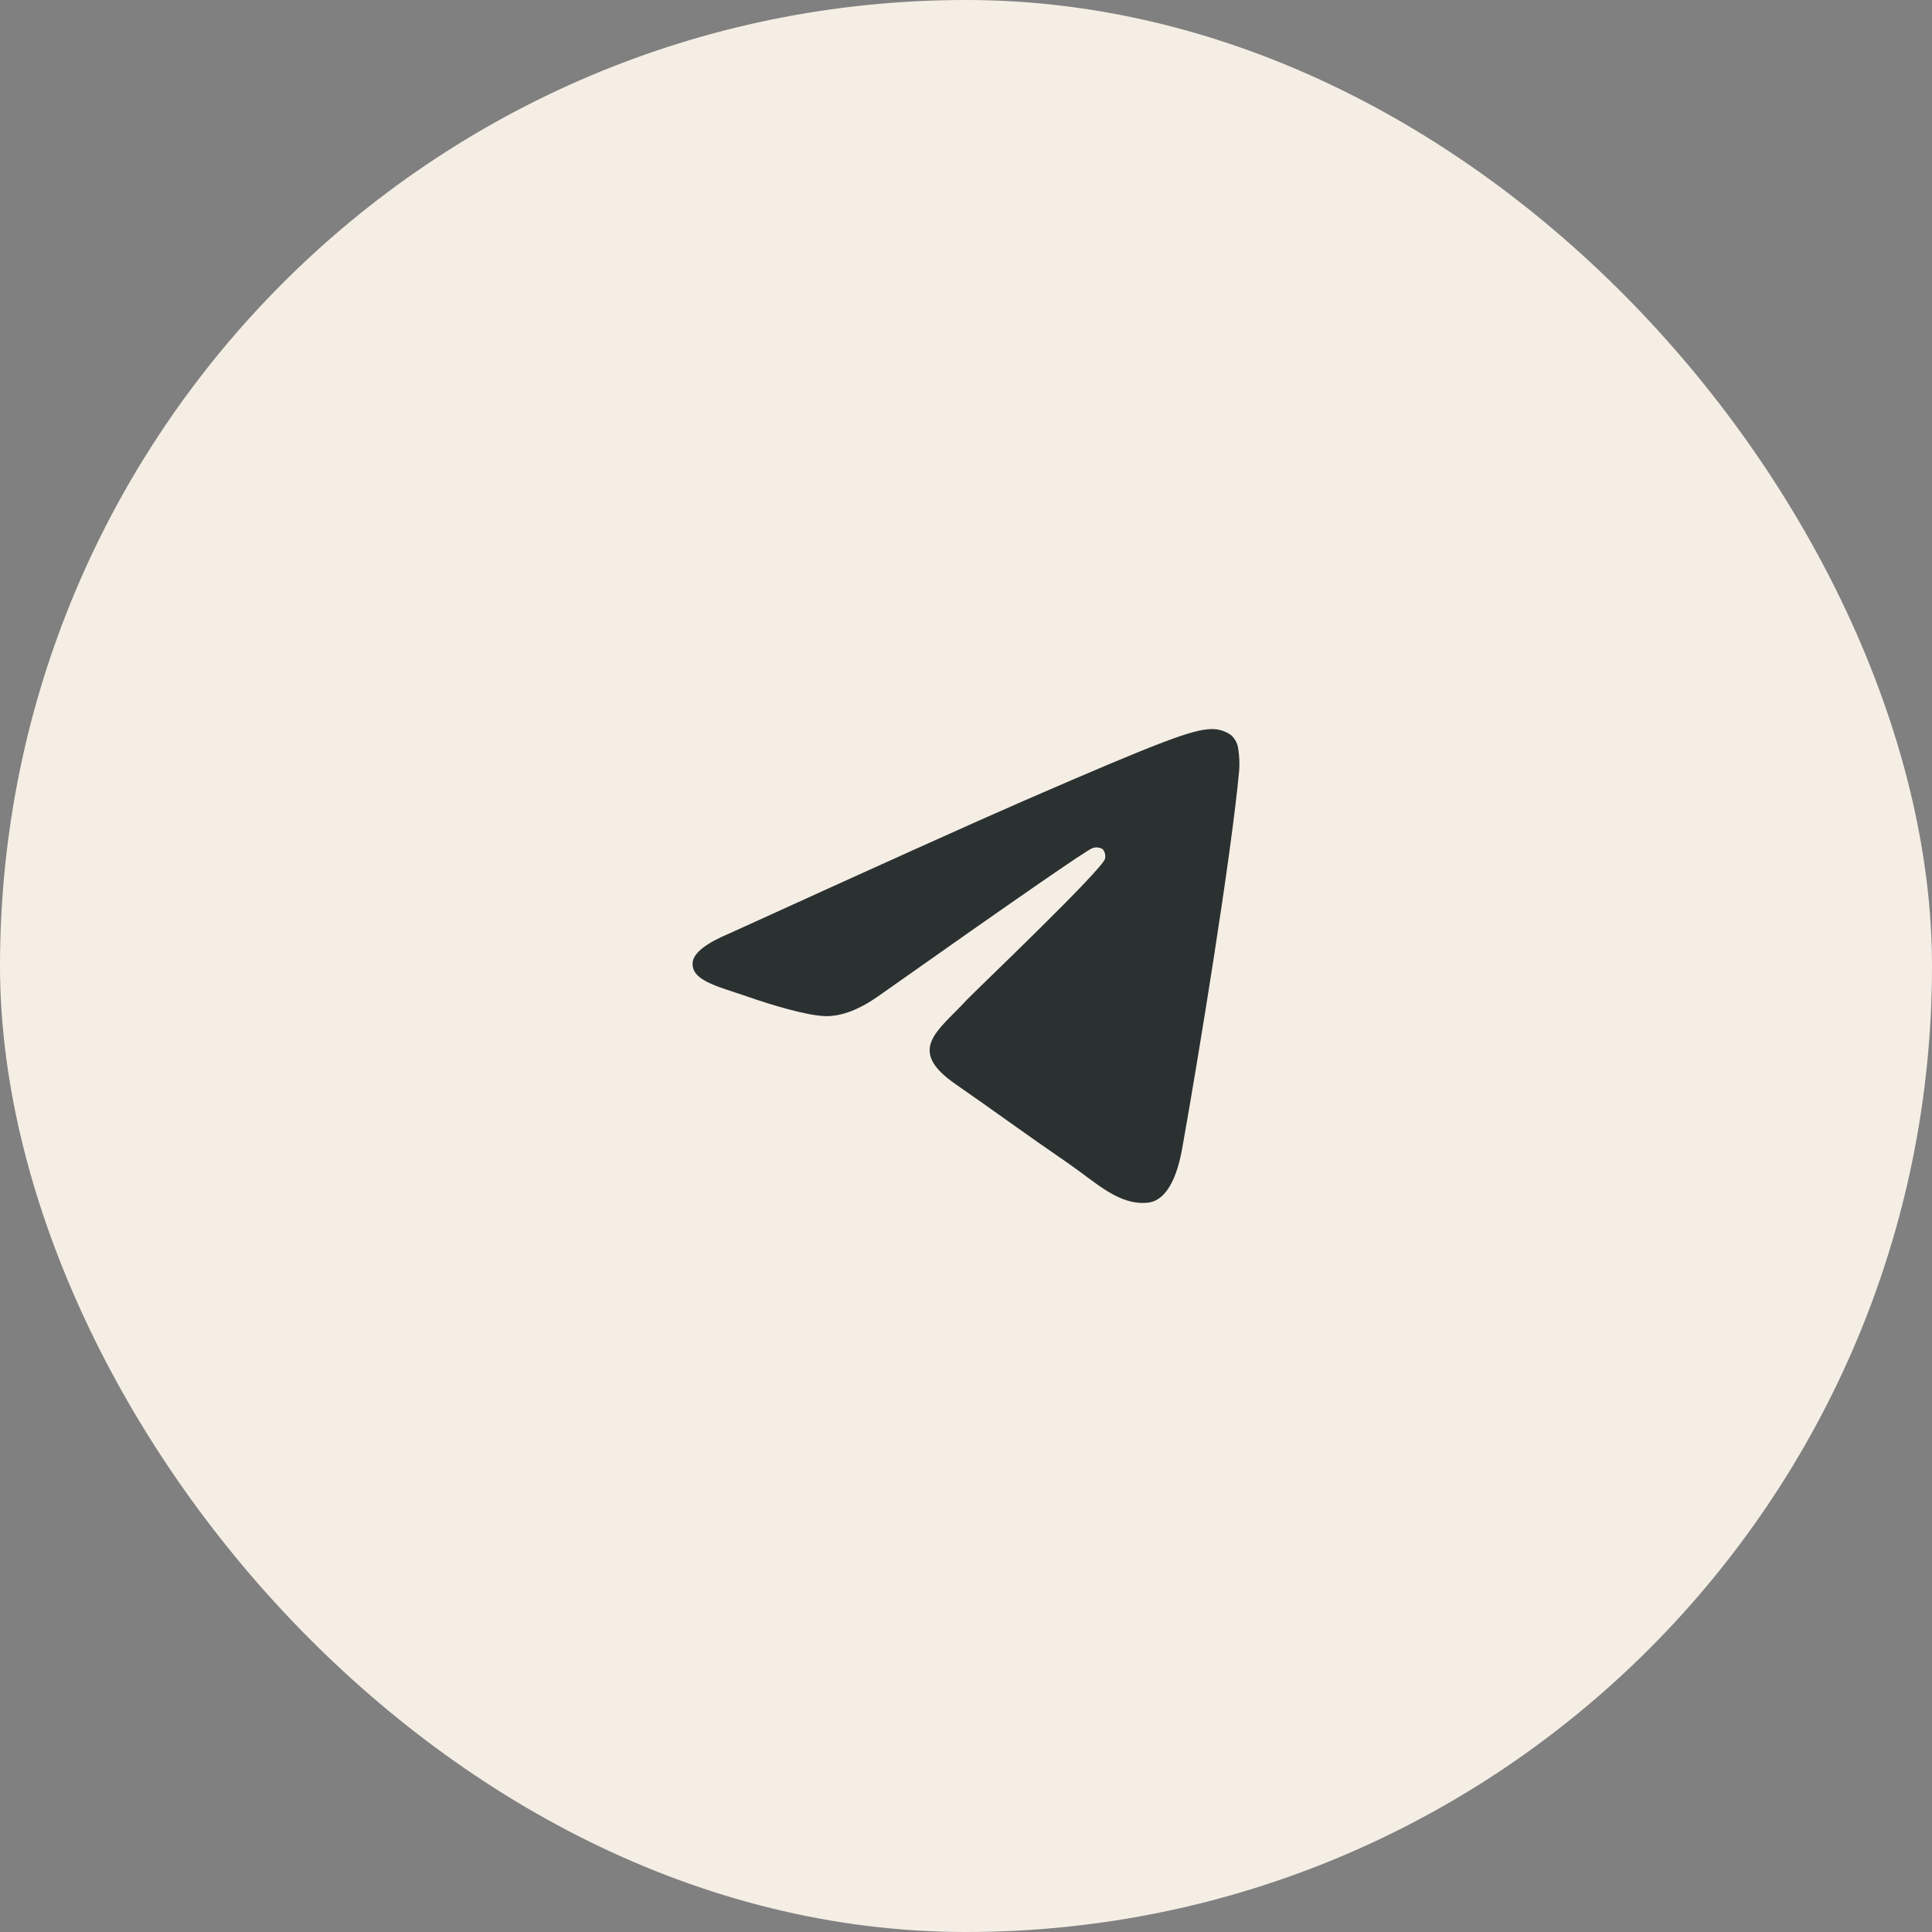
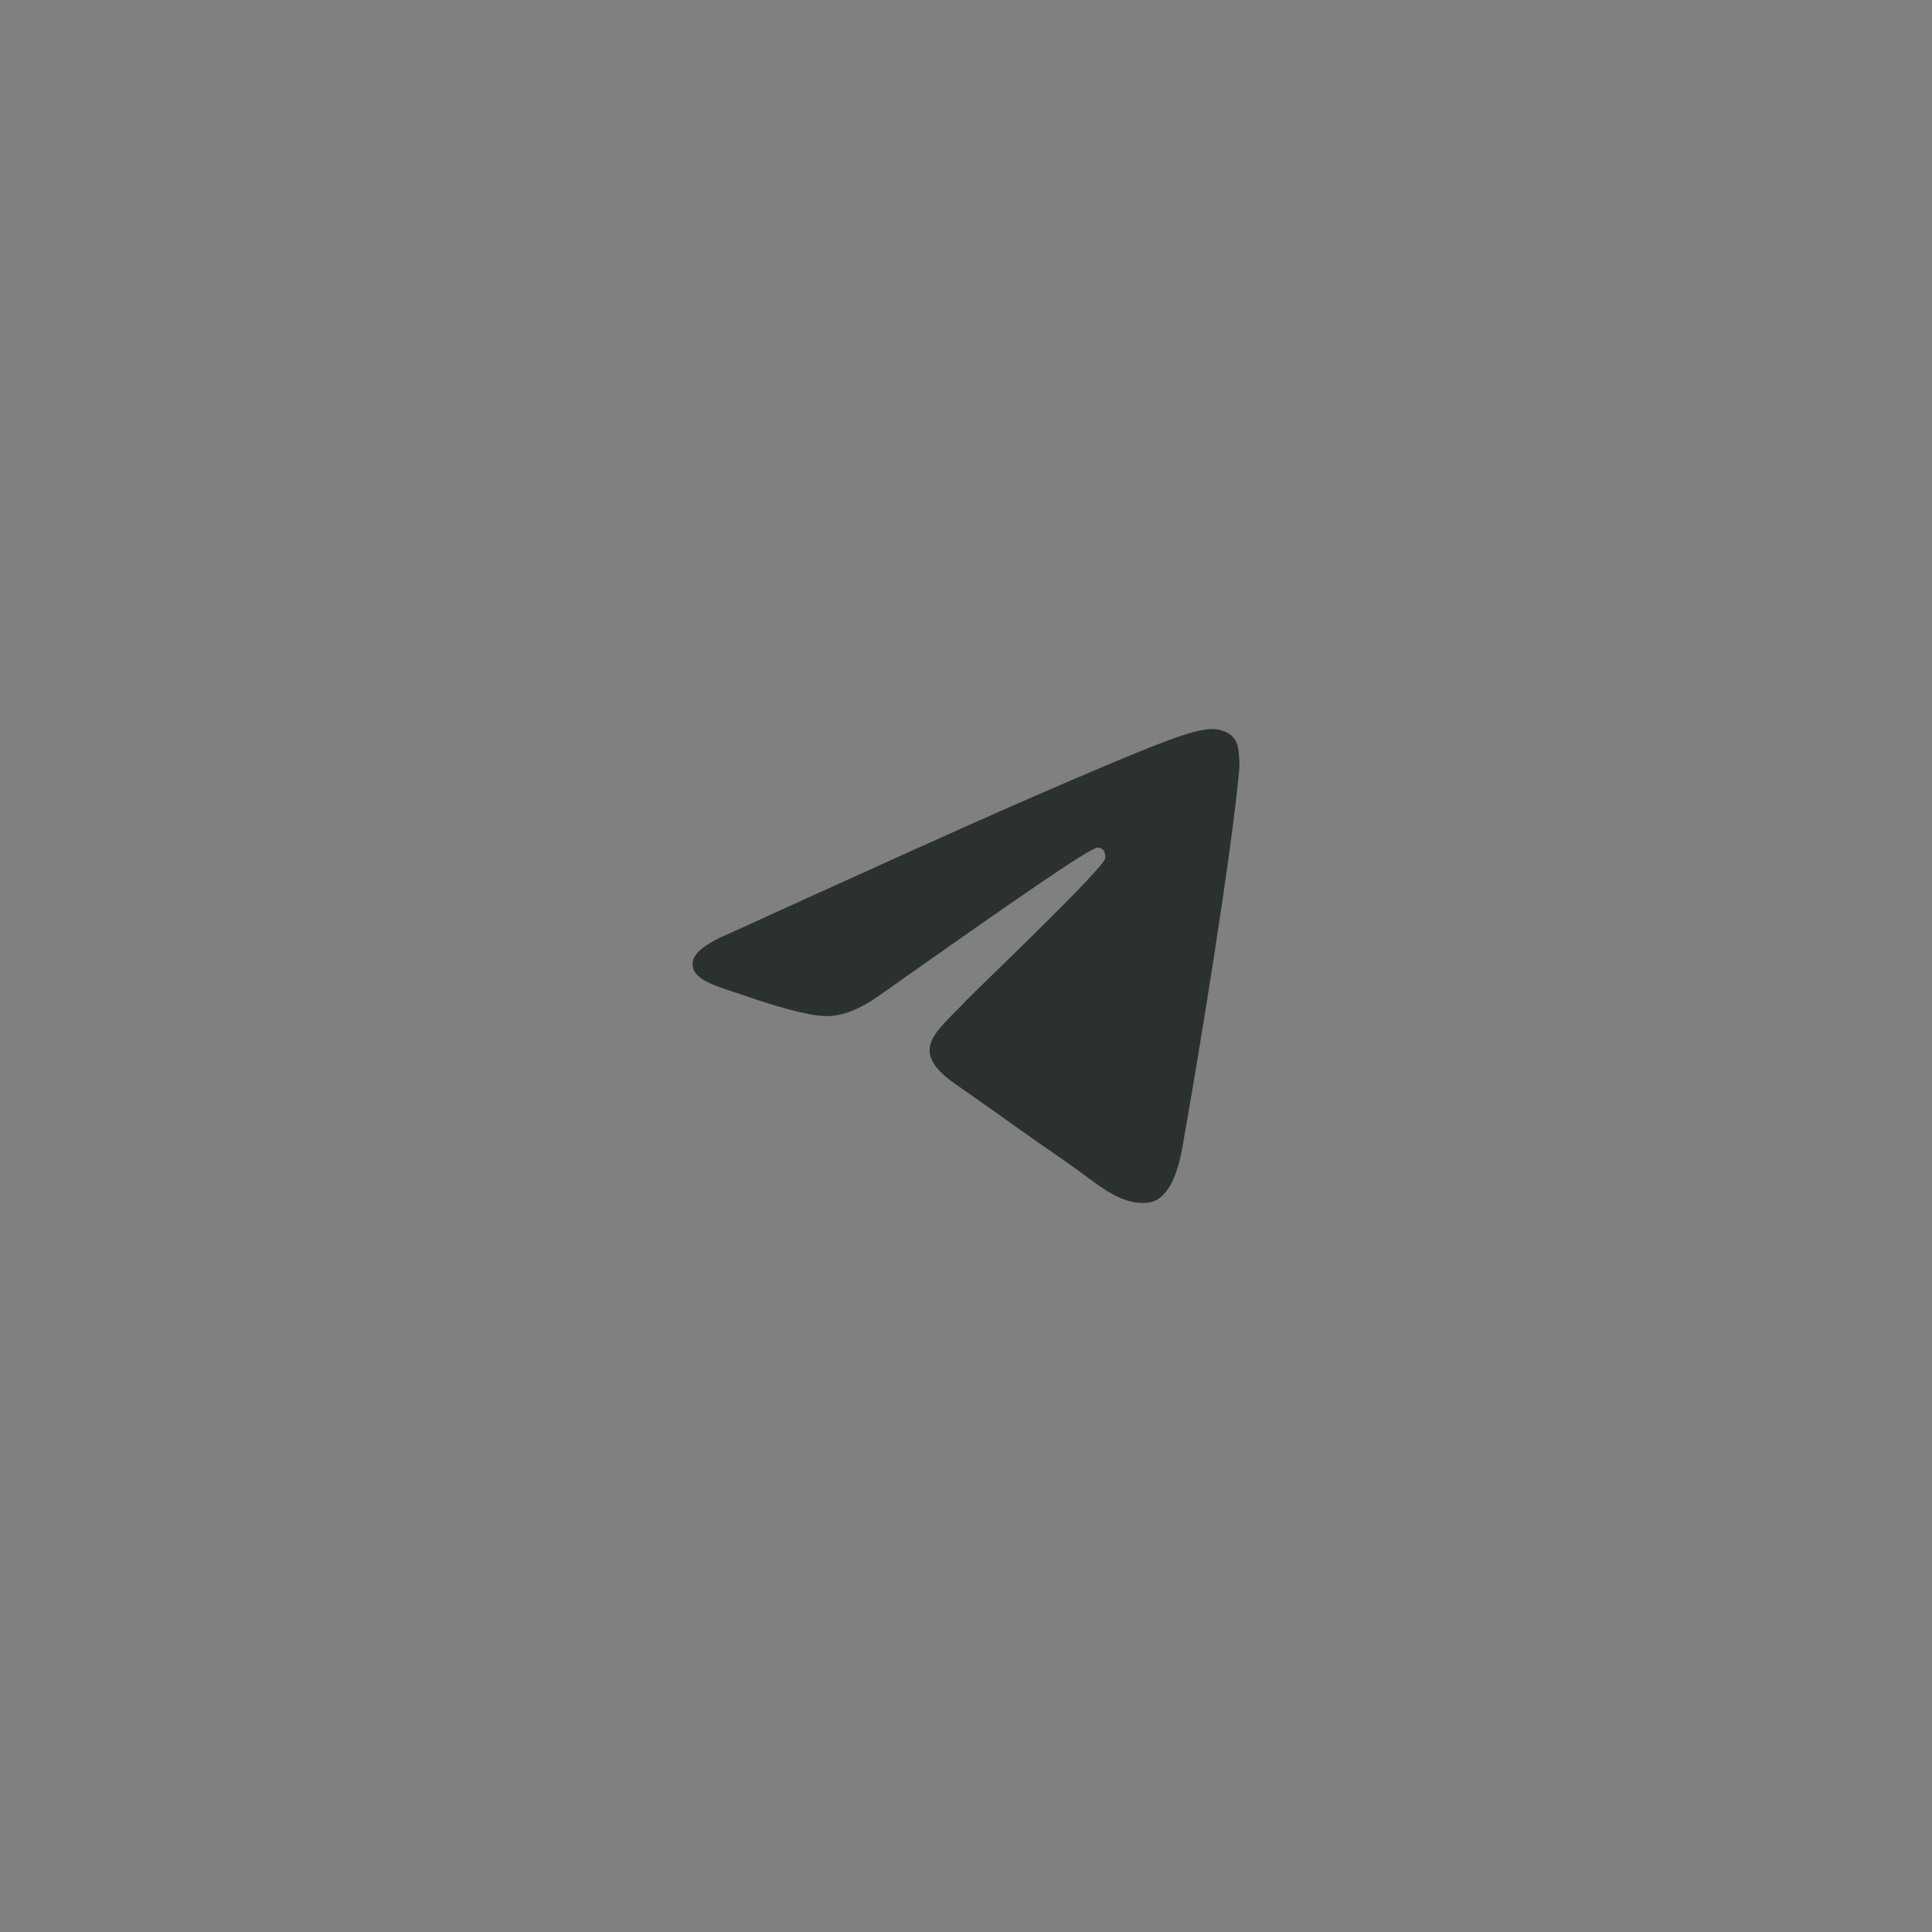
<svg xmlns="http://www.w3.org/2000/svg" width="106" height="106" viewBox="0 0 106 106" fill="none">
  <rect x="0" y="0" width="106" height="106" fill="#808080" stroke="none" />
-   <rect width="106" height="106" rx="53" fill="#F5EEE5" />
-   <path fill-rule="evenodd" clip-rule="evenodd" d="M40.062 51.194C48.115 47.525 53.485 45.105 56.171 43.936C63.843 40.601 65.446 40.022 66.476 40C66.859 39.992 67.233 40.11 67.548 40.337C67.769 40.536 67.91 40.815 67.942 41.118C67.998 41.495 68.013 41.877 67.989 42.258C67.574 46.838 65.773 57.908 64.859 63.024C64.472 65.179 63.709 65.915 62.97 65.987C61.368 66.141 60.136 64.877 58.59 63.813C56.158 62.145 54.785 61.119 52.425 59.481C49.697 57.595 51.467 56.569 53.02 54.882C53.428 54.441 60.492 47.716 60.631 47.107C60.649 47.017 60.647 46.924 60.625 46.835C60.602 46.746 60.56 46.664 60.502 46.595C60.417 46.54 60.322 46.506 60.222 46.496C60.123 46.487 60.023 46.501 59.93 46.539C59.688 46.594 55.805 49.279 48.28 54.591C47.178 55.383 46.179 55.77 45.284 55.75C44.297 55.725 42.401 55.165 40.989 54.672C39.261 54.085 37.898 53.775 38.006 52.786C38.07 52.269 38.755 51.738 40.062 51.194Z" fill="#2B3131" />
+   <path fill-rule="evenodd" clip-rule="evenodd" d="M40.062 51.194C48.115 47.525 53.485 45.105 56.171 43.936C63.843 40.601 65.446 40.022 66.476 40C66.859 39.992 67.233 40.11 67.548 40.337C67.769 40.536 67.91 40.815 67.942 41.118C67.998 41.495 68.013 41.877 67.989 42.258C67.574 46.838 65.773 57.908 64.859 63.024C64.472 65.179 63.709 65.915 62.97 65.987C61.368 66.141 60.136 64.877 58.59 63.813C56.158 62.145 54.785 61.119 52.425 59.481C49.697 57.595 51.467 56.569 53.02 54.882C53.428 54.441 60.492 47.716 60.631 47.107C60.649 47.017 60.647 46.924 60.625 46.835C60.602 46.746 60.56 46.664 60.502 46.595C60.417 46.54 60.322 46.506 60.222 46.496C59.688 46.594 55.805 49.279 48.28 54.591C47.178 55.383 46.179 55.77 45.284 55.75C44.297 55.725 42.401 55.165 40.989 54.672C39.261 54.085 37.898 53.775 38.006 52.786C38.07 52.269 38.755 51.738 40.062 51.194Z" fill="#2B3131" />
</svg>